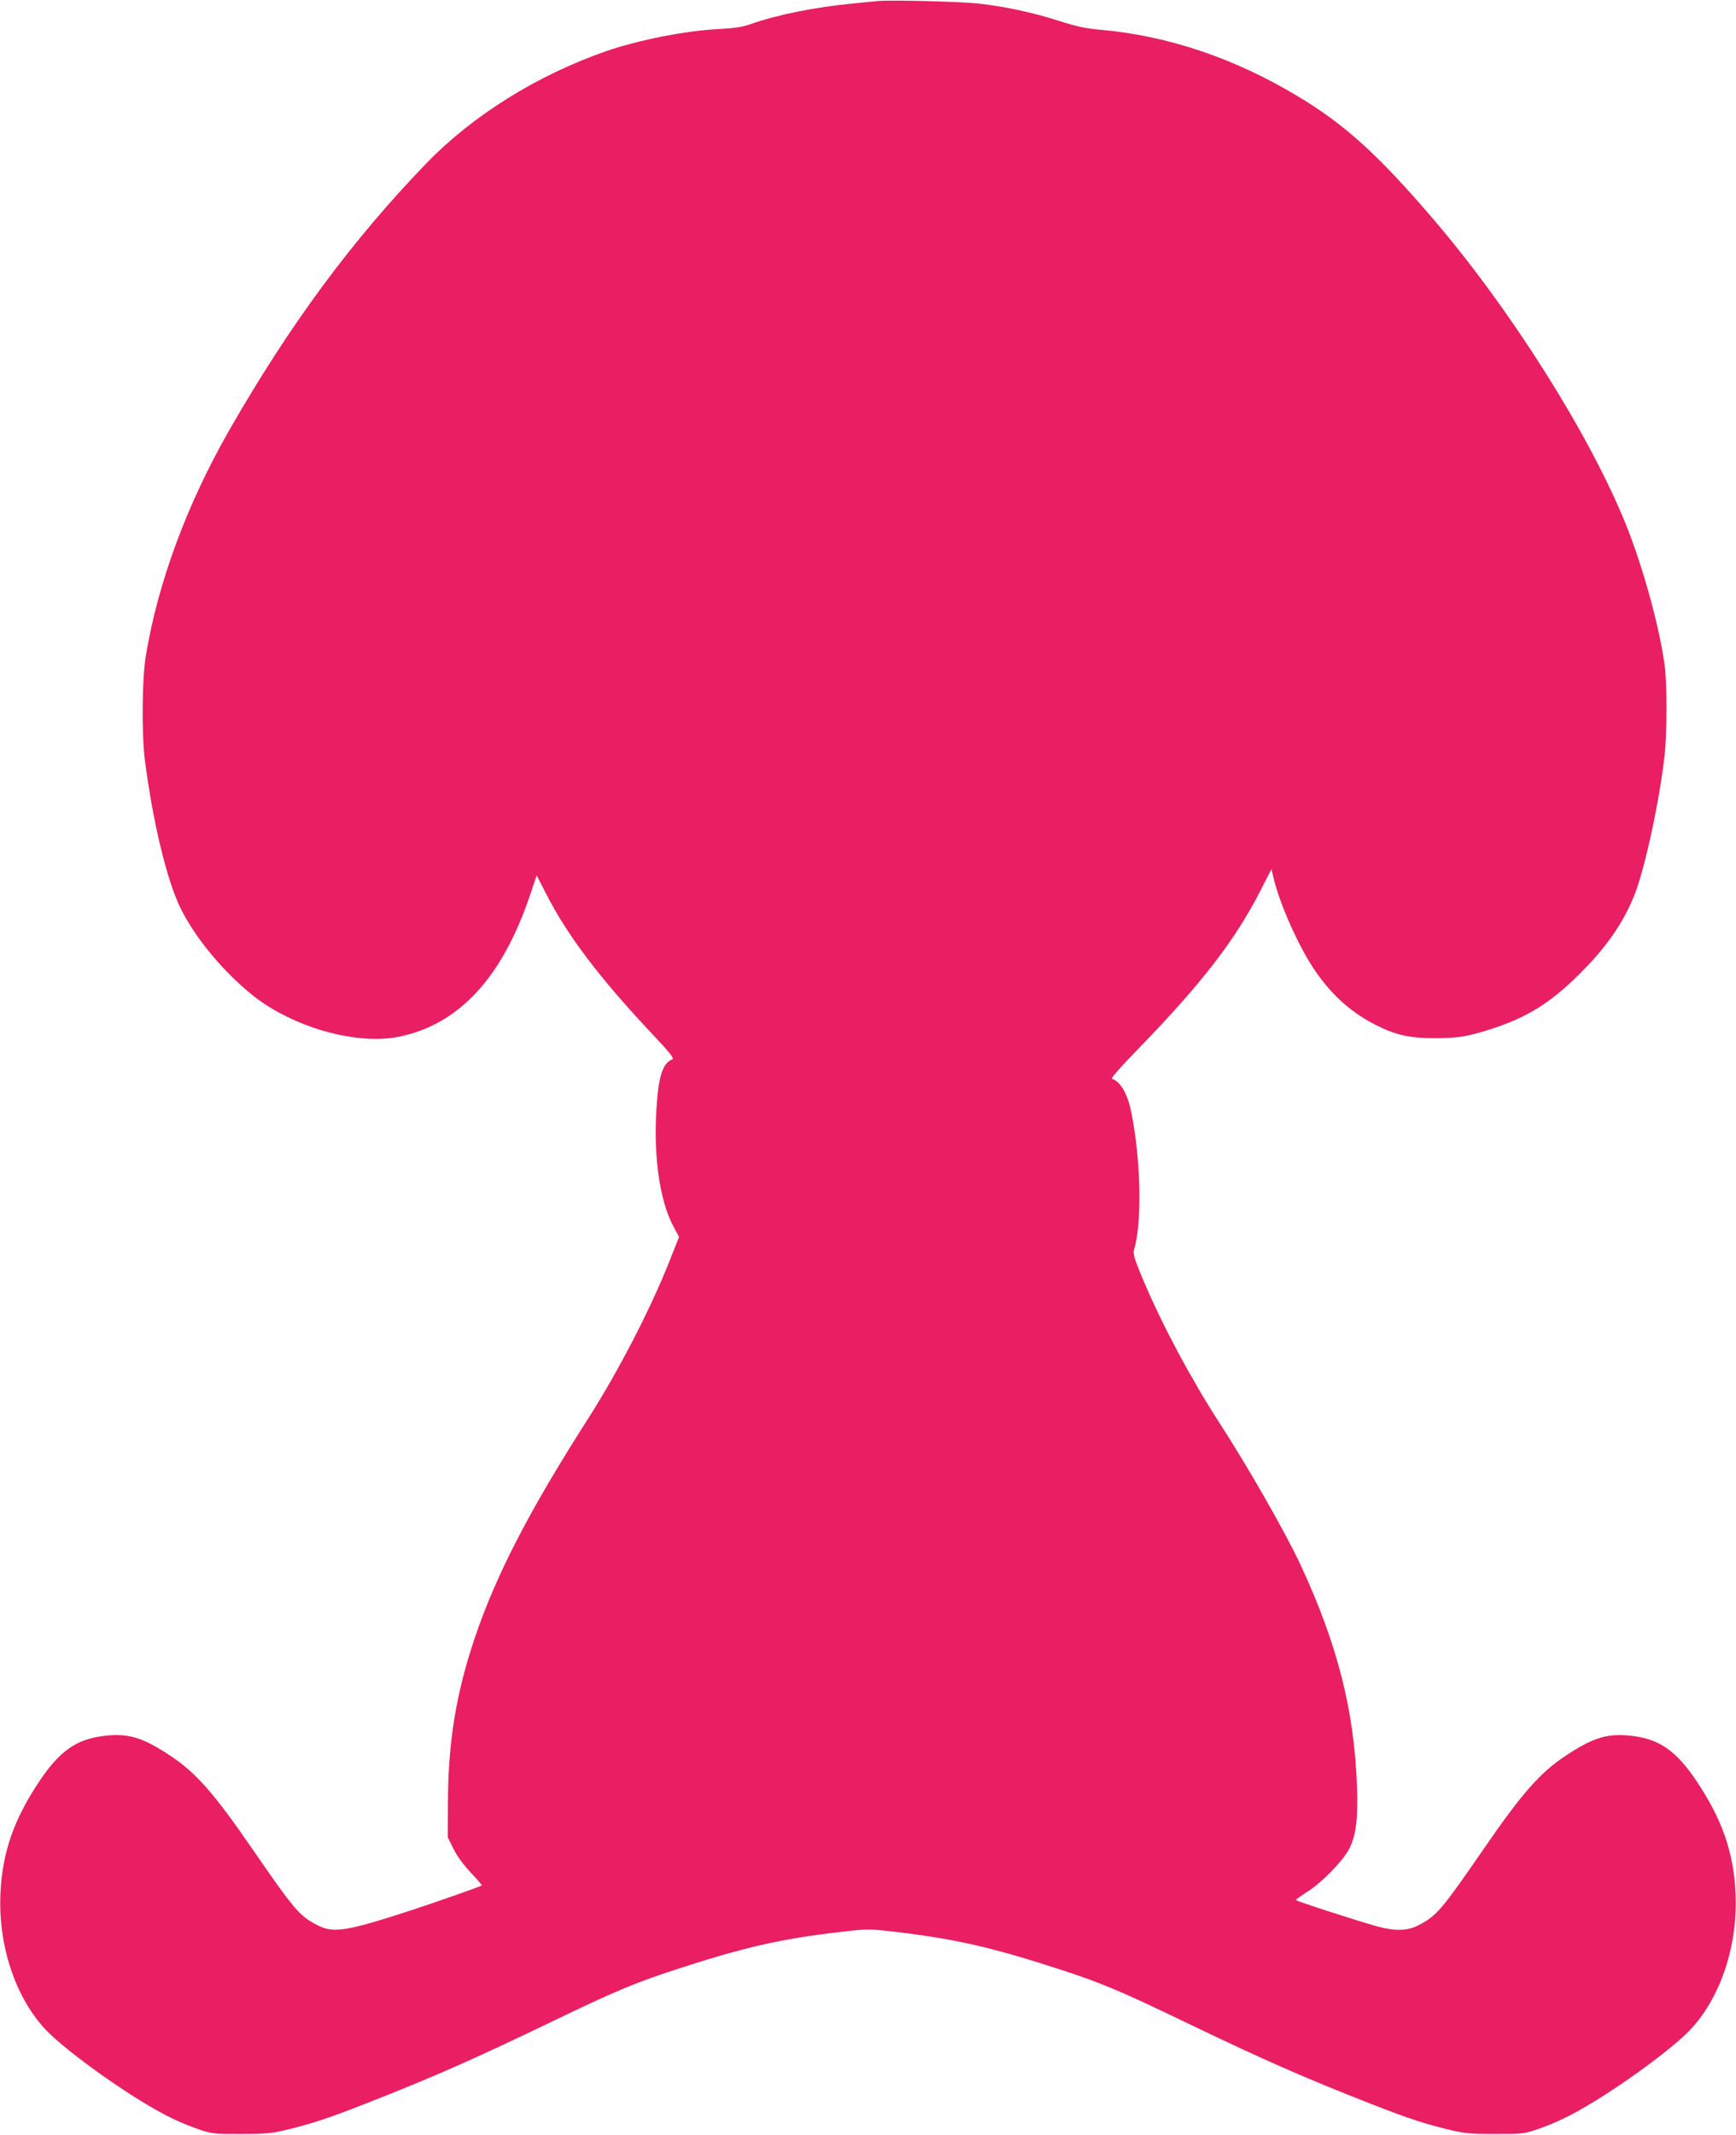
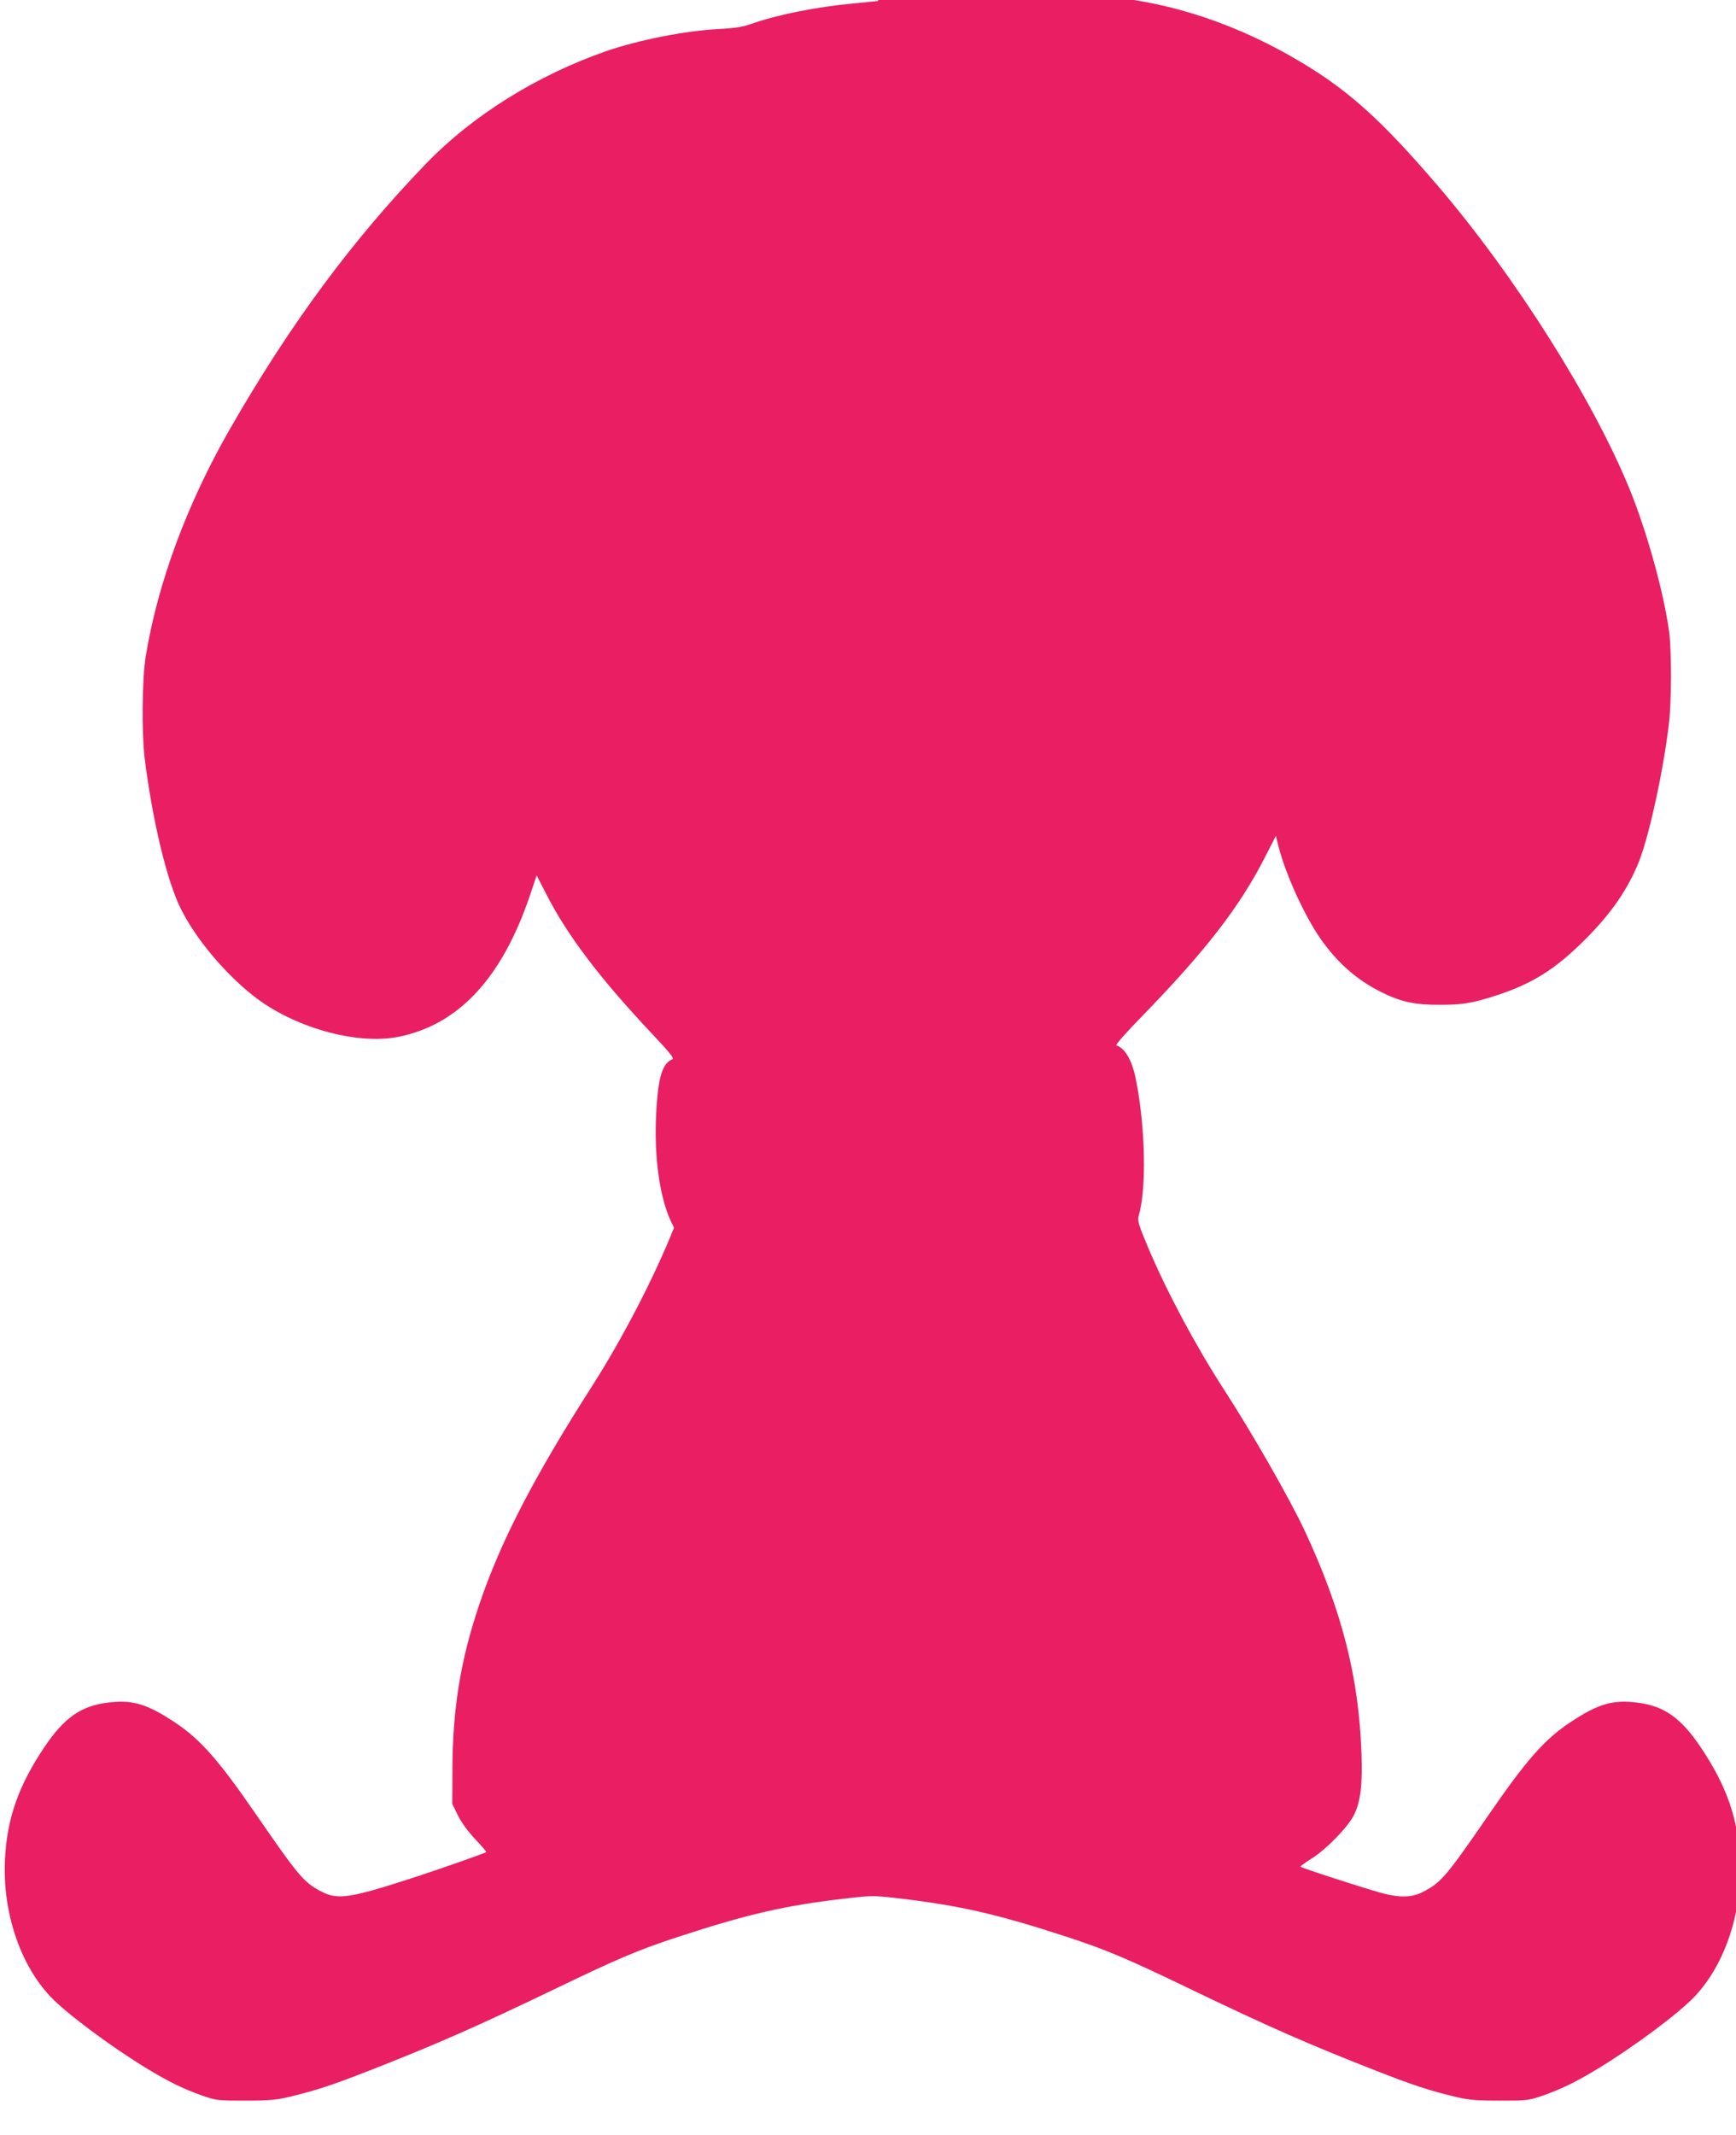
<svg xmlns="http://www.w3.org/2000/svg" version="1.0" width="1041pt" height="1280pt" viewBox="0 0 1041 1280" preserveAspectRatio="xMidYMid meet">
  <g transform="translate(0,1280) scale(0.1,-0.1)" fill="#e91e63" stroke="none">
-     <path d="M5265 12794 c-22 -2 -89 -9 -150 -15 -224 -21 -457 -68 -612 -123 -51 -18 -99 -25 -188 -30 -199 -9 -483 -65 -678 -132 -416 -145 -802 -385 -1082 -675 -442 -458 -815 -962 -1175 -1589 -258 -449 -434 -924 -506 -1365 -22 -135 -25 -459 -6 -615 47 -374 134 -735 217 -900 89 -177 255 -377 430 -517 239 -191 621 -300 875 -249 362 73 622 354 790 854 l38 114 58 -113 c125 -245 318 -500 622 -824 118 -125 147 -161 134 -166 -52 -20 -78 -87 -91 -235 -28 -316 10 -610 101 -774 l30 -56 -57 -144 c-114 -288 -307 -661 -485 -940 -356 -556 -556 -943 -683 -1320 -113 -335 -160 -627 -161 -990 l-1 -205 34 -69 c21 -43 60 -96 104 -143 38 -40 68 -75 66 -77 -7 -6 -276 -101 -427 -150 -384 -125 -460 -137 -555 -90 -112 57 -140 91 -396 462 -226 329 -337 455 -490 556 -167 111 -255 137 -403 118 -161 -20 -262 -92 -381 -270 -153 -228 -222 -425 -234 -668 -16 -313 88 -628 271 -823 99 -104 366 -303 584 -435 130 -79 218 -121 325 -159 90 -31 97 -31 262 -31 143 0 185 4 265 23 158 38 255 70 475 156 406 159 645 264 1125 495 369 178 497 232 730 308 419 137 640 188 1005 230 155 18 165 18 315 1 366 -43 591 -94 1010 -231 233 -76 361 -130 730 -308 480 -231 719 -336 1125 -495 220 -86 317 -118 475 -156 80 -19 122 -23 265 -23 165 0 172 0 262 31 107 38 195 80 325 159 218 132 485 331 584 435 183 195 287 510 271 823 -12 243 -81 440 -234 668 -119 178 -220 250 -381 270 -148 19 -236 -7 -403 -118 -153 -101 -264 -227 -490 -556 -256 -371 -284 -405 -396 -462 -65 -33 -138 -34 -243 -6 -122 34 -490 153 -489 159 0 3 32 26 71 51 89 57 216 189 251 260 39 81 51 179 44 370 -16 457 -118 856 -340 1332 -90 192 -313 583 -485 848 -169 261 -341 583 -455 852 -55 131 -64 161 -57 185 49 158 42 536 -16 823 -23 114 -64 185 -117 203 -7 2 62 80 153 173 384 395 588 659 739 956 l65 127 17 -69 c42 -163 156 -414 252 -550 98 -140 215 -244 359 -316 118 -60 205 -79 353 -78 140 0 194 9 338 55 218 71 354 156 533 334 159 159 257 301 325 469 62 158 148 551 180 831 16 132 16 448 0 555 -34 238 -131 587 -233 840 -218 538 -689 1284 -1153 1826 -331 387 -531 568 -813 737 -377 227 -776 362 -1177 398 -95 8 -148 20 -255 54 -155 50 -336 89 -495 105 -113 11 -518 21 -590 14z" />
+     <path d="M5265 12794 c-22 -2 -89 -9 -150 -15 -224 -21 -457 -68 -612 -123 -51 -18 -99 -25 -188 -30 -199 -9 -483 -65 -678 -132 -416 -145 -802 -385 -1082 -675 -442 -458 -815 -962 -1175 -1589 -258 -449 -434 -924 -506 -1365 -22 -135 -25 -459 -6 -615 47 -374 134 -735 217 -900 89 -177 255 -377 430 -517 239 -191 621 -300 875 -249 362 73 622 354 790 854 l38 114 58 -113 c125 -245 318 -500 622 -824 118 -125 147 -161 134 -166 -52 -20 -78 -87 -91 -235 -28 -316 10 -610 101 -774 c-114 -288 -307 -661 -485 -940 -356 -556 -556 -943 -683 -1320 -113 -335 -160 -627 -161 -990 l-1 -205 34 -69 c21 -43 60 -96 104 -143 38 -40 68 -75 66 -77 -7 -6 -276 -101 -427 -150 -384 -125 -460 -137 -555 -90 -112 57 -140 91 -396 462 -226 329 -337 455 -490 556 -167 111 -255 137 -403 118 -161 -20 -262 -92 -381 -270 -153 -228 -222 -425 -234 -668 -16 -313 88 -628 271 -823 99 -104 366 -303 584 -435 130 -79 218 -121 325 -159 90 -31 97 -31 262 -31 143 0 185 4 265 23 158 38 255 70 475 156 406 159 645 264 1125 495 369 178 497 232 730 308 419 137 640 188 1005 230 155 18 165 18 315 1 366 -43 591 -94 1010 -231 233 -76 361 -130 730 -308 480 -231 719 -336 1125 -495 220 -86 317 -118 475 -156 80 -19 122 -23 265 -23 165 0 172 0 262 31 107 38 195 80 325 159 218 132 485 331 584 435 183 195 287 510 271 823 -12 243 -81 440 -234 668 -119 178 -220 250 -381 270 -148 19 -236 -7 -403 -118 -153 -101 -264 -227 -490 -556 -256 -371 -284 -405 -396 -462 -65 -33 -138 -34 -243 -6 -122 34 -490 153 -489 159 0 3 32 26 71 51 89 57 216 189 251 260 39 81 51 179 44 370 -16 457 -118 856 -340 1332 -90 192 -313 583 -485 848 -169 261 -341 583 -455 852 -55 131 -64 161 -57 185 49 158 42 536 -16 823 -23 114 -64 185 -117 203 -7 2 62 80 153 173 384 395 588 659 739 956 l65 127 17 -69 c42 -163 156 -414 252 -550 98 -140 215 -244 359 -316 118 -60 205 -79 353 -78 140 0 194 9 338 55 218 71 354 156 533 334 159 159 257 301 325 469 62 158 148 551 180 831 16 132 16 448 0 555 -34 238 -131 587 -233 840 -218 538 -689 1284 -1153 1826 -331 387 -531 568 -813 737 -377 227 -776 362 -1177 398 -95 8 -148 20 -255 54 -155 50 -336 89 -495 105 -113 11 -518 21 -590 14z" />
  </g>
</svg>